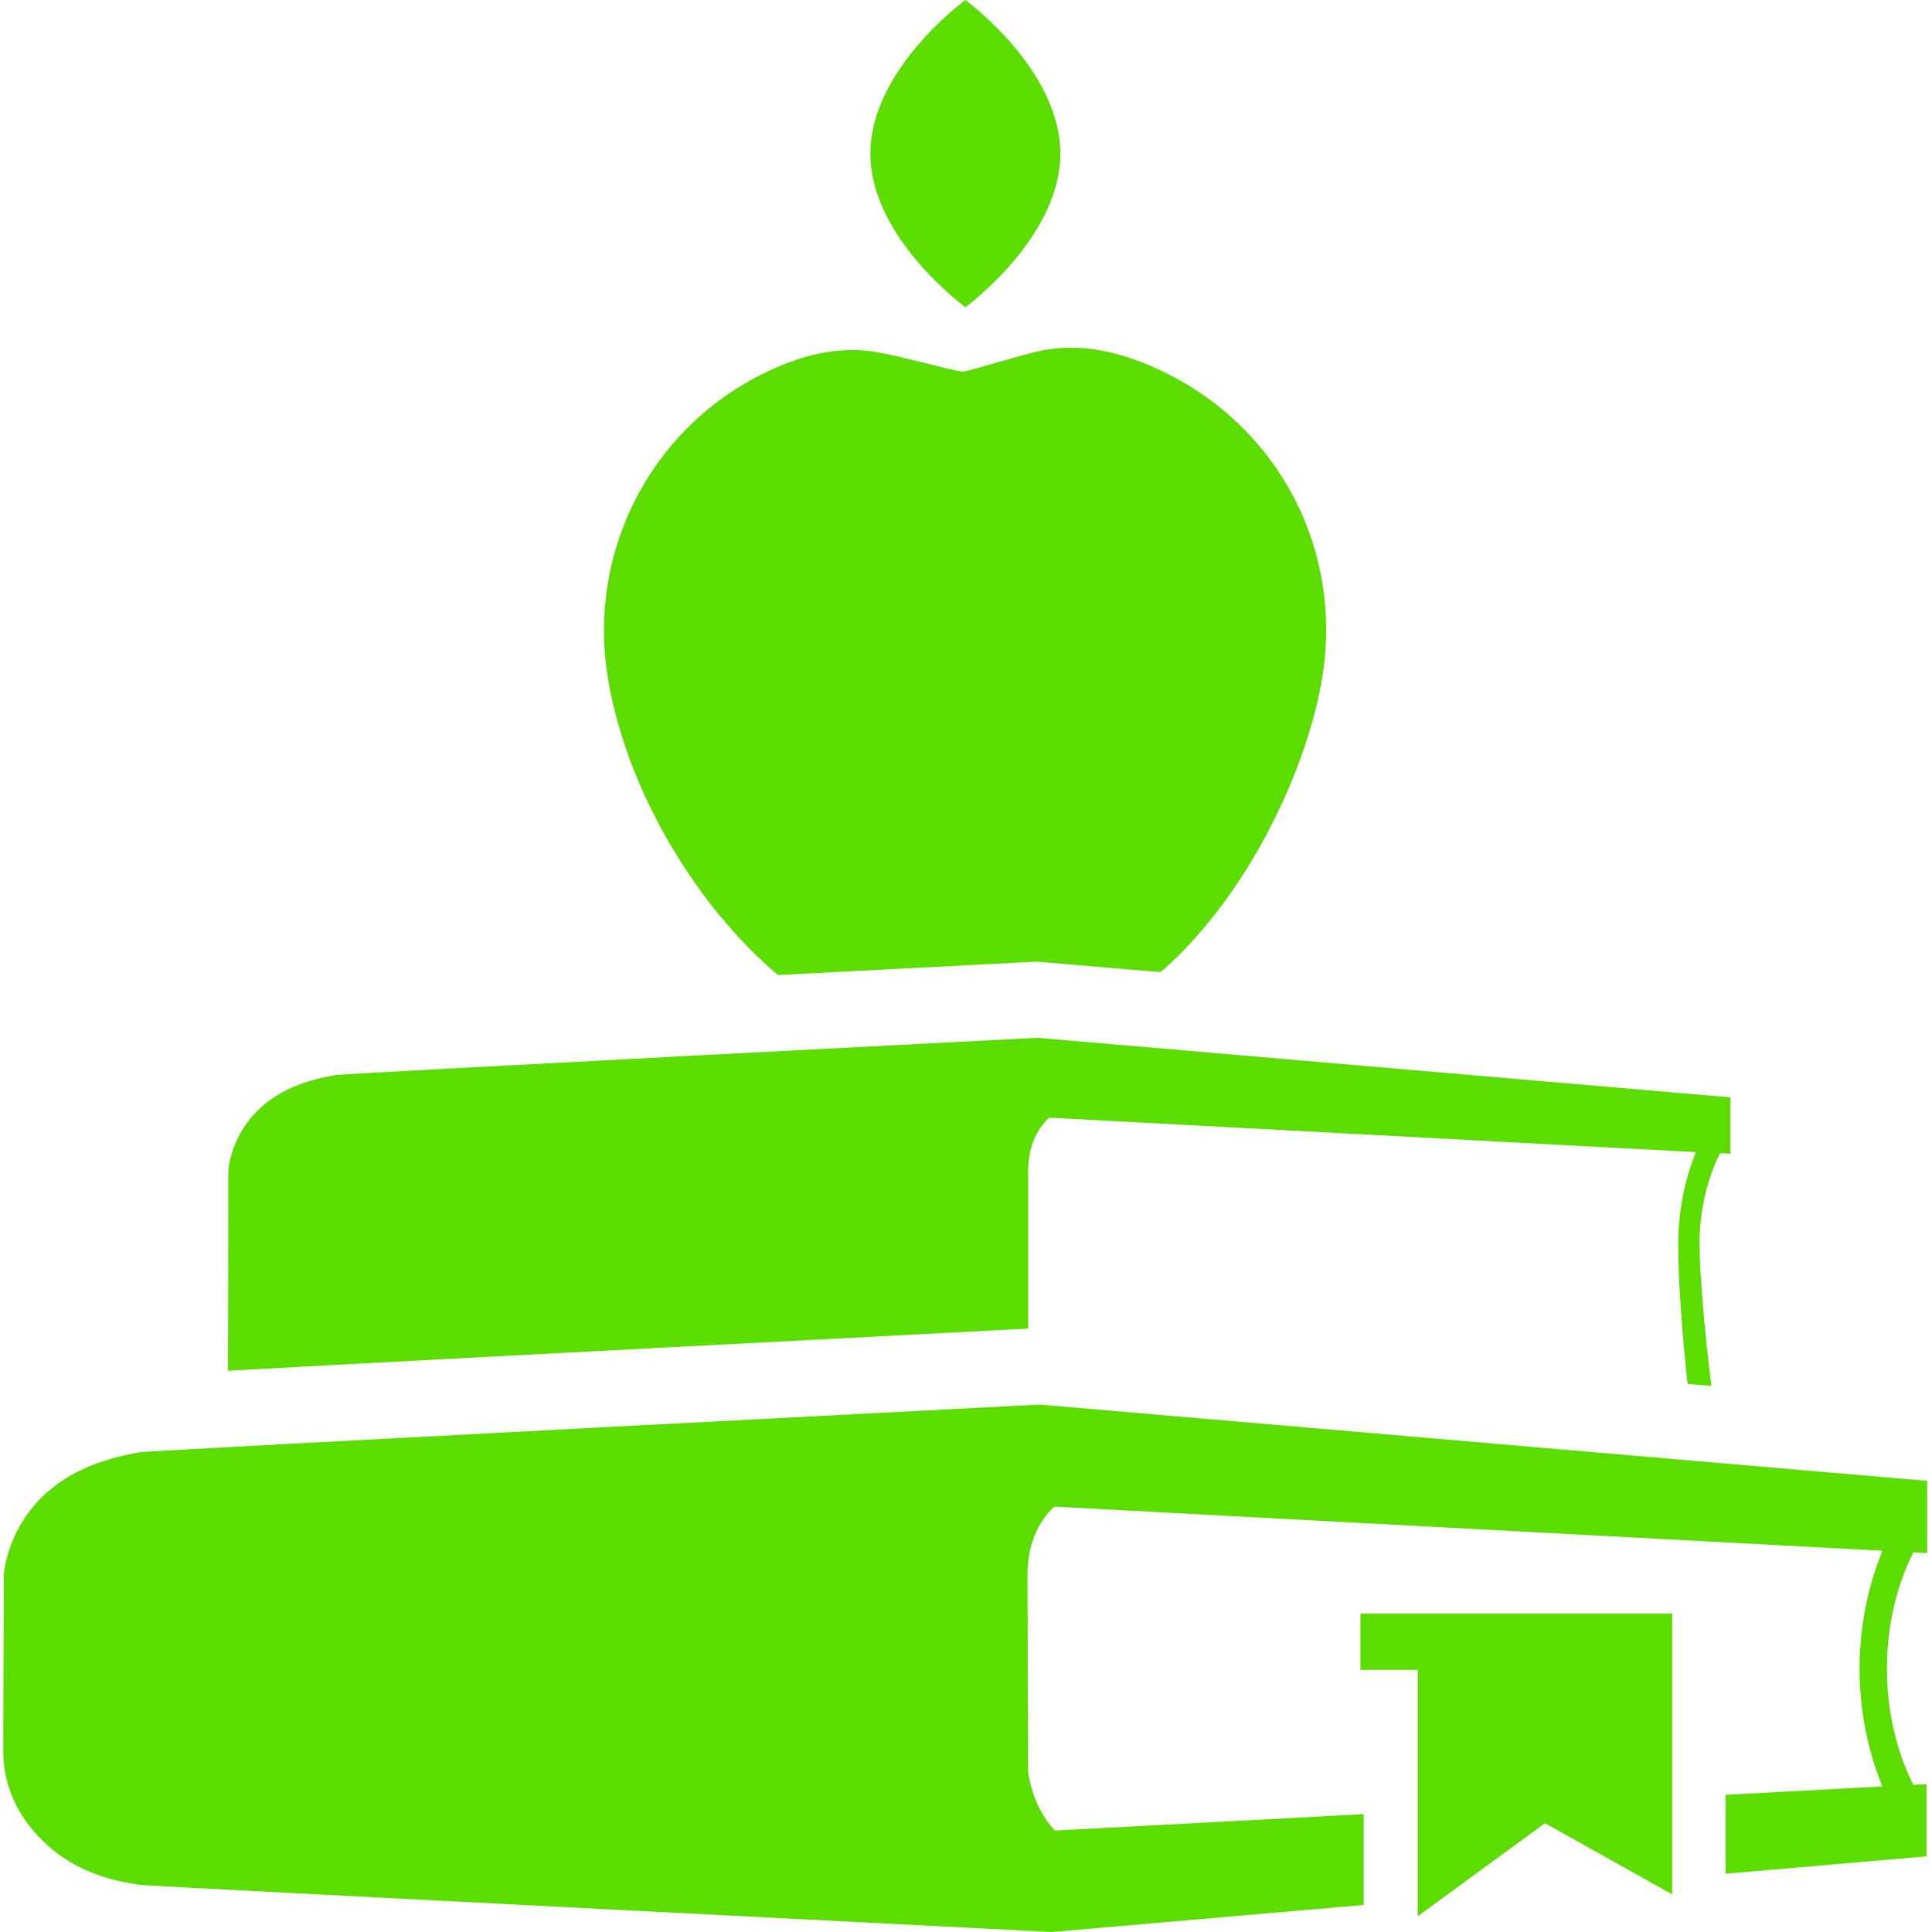
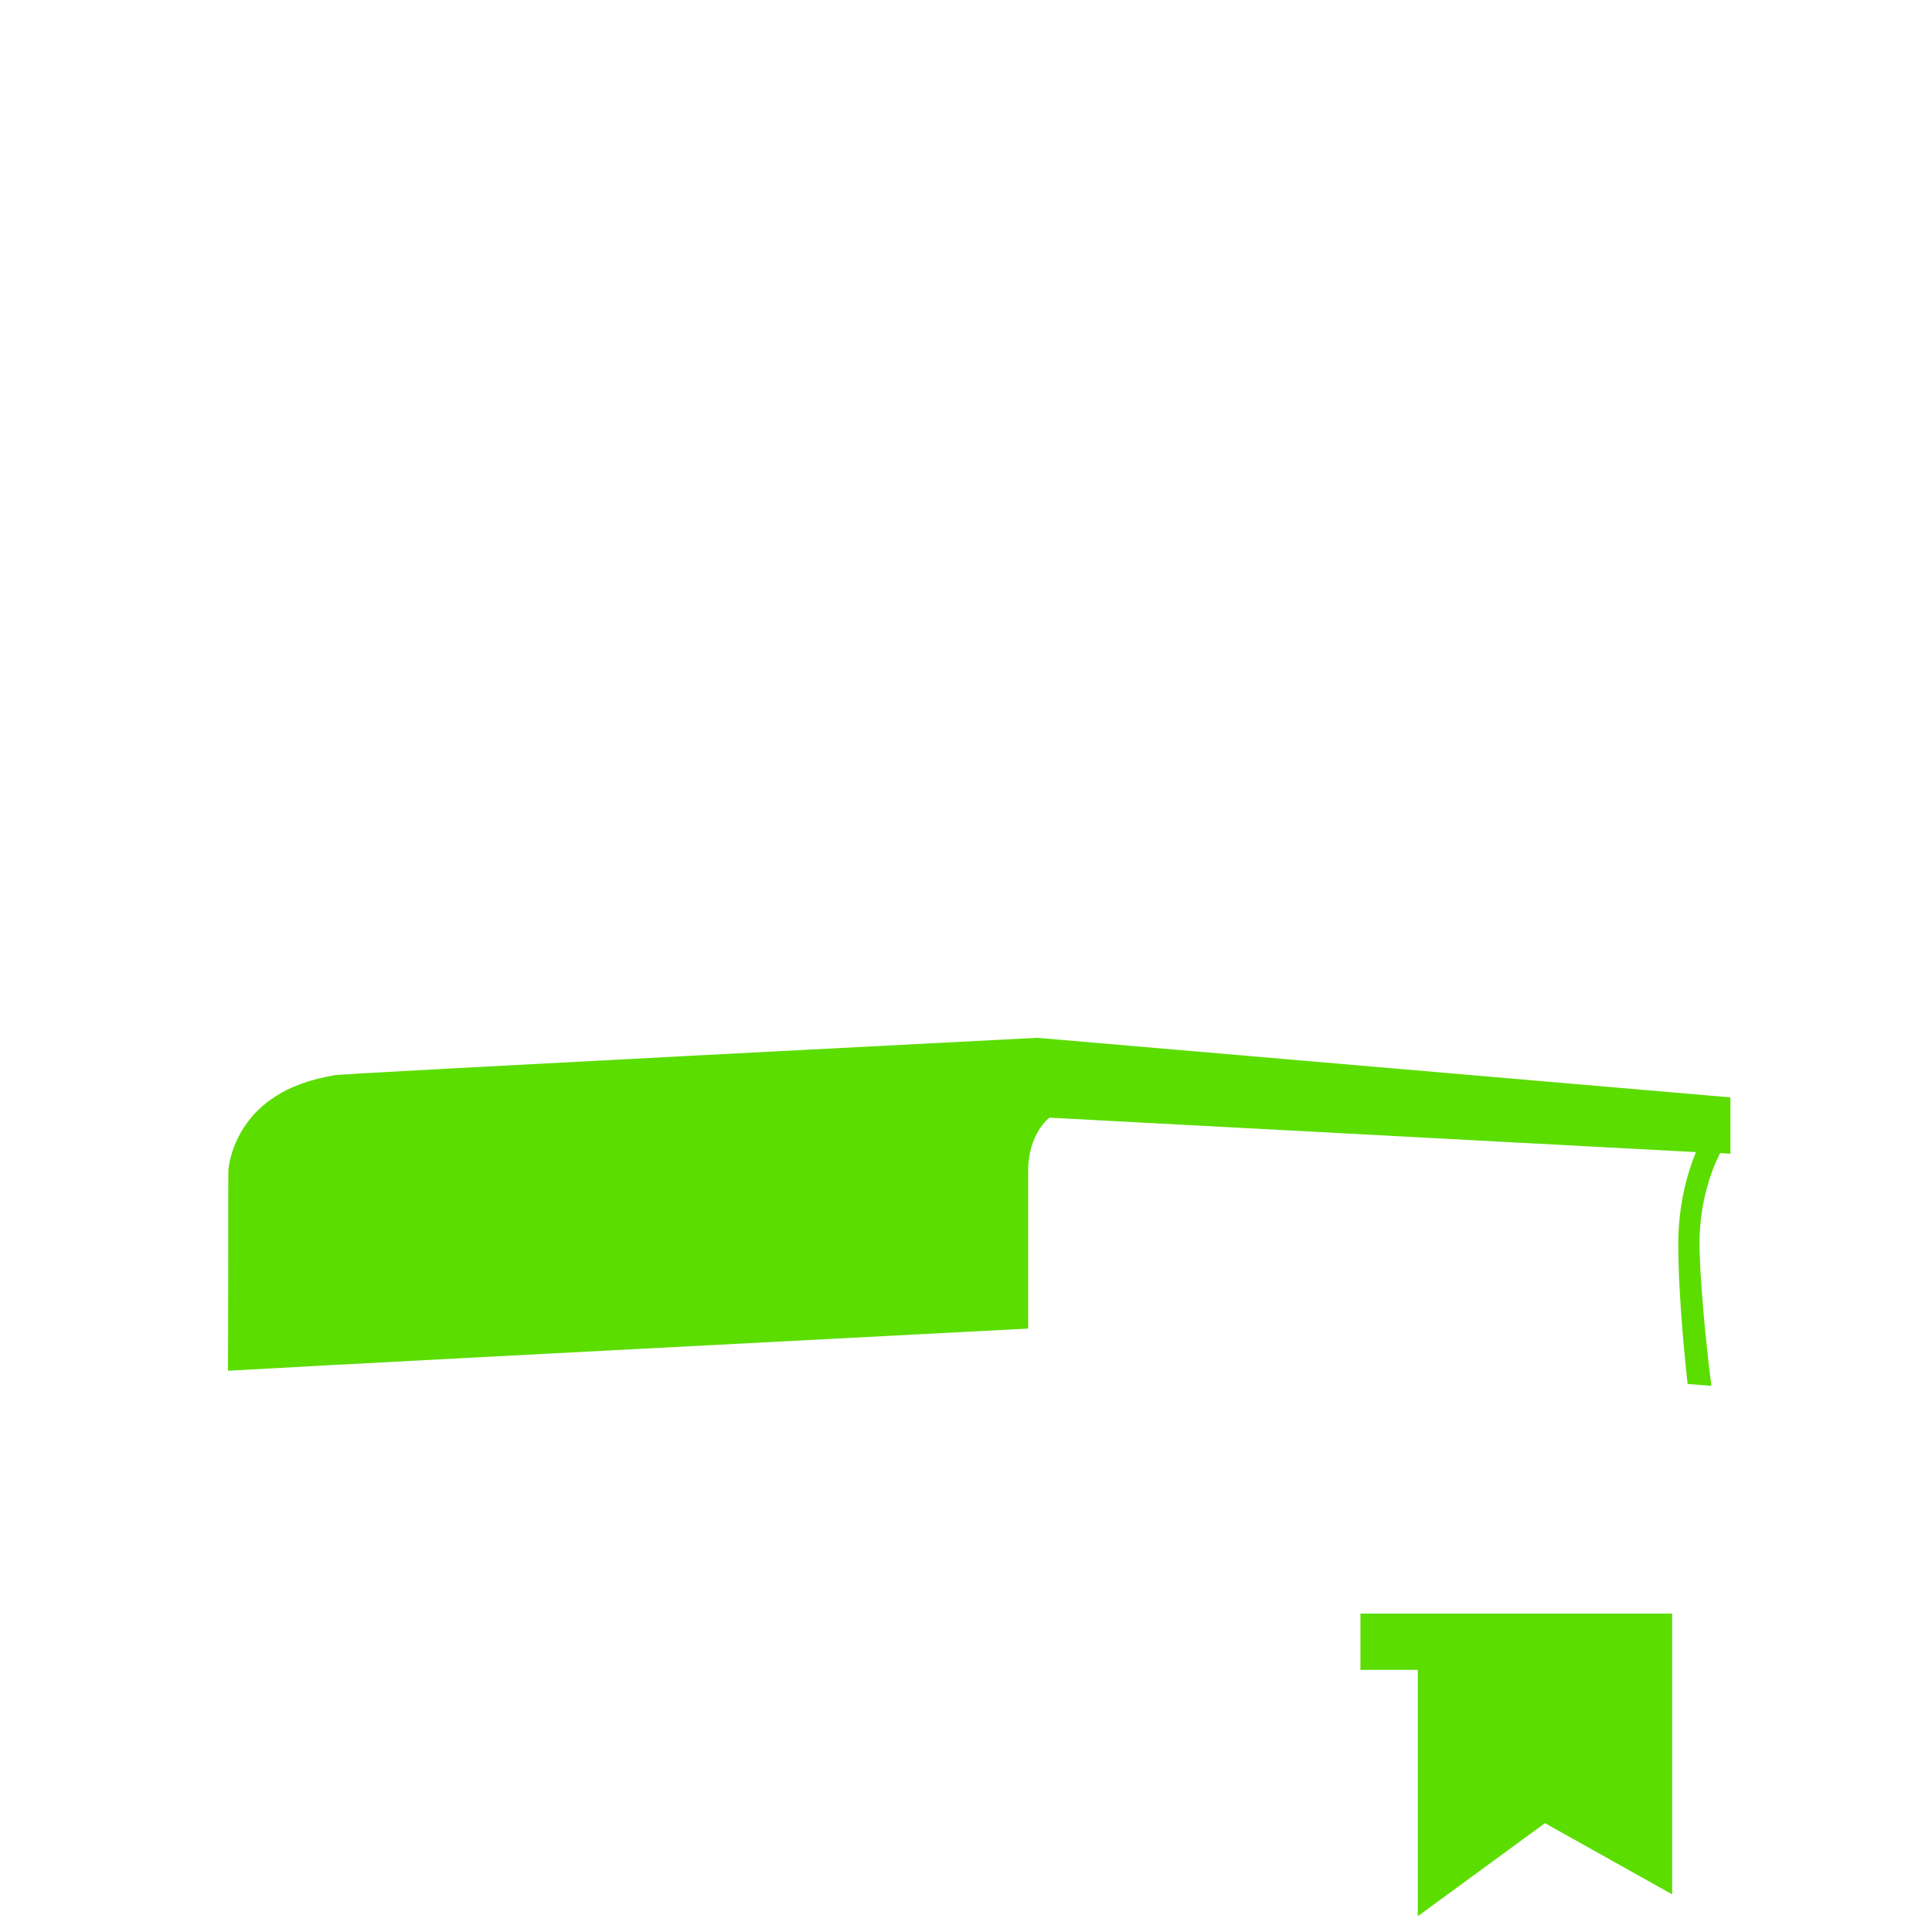
<svg xmlns="http://www.w3.org/2000/svg" viewBox="0 0 600.00 600.00" data-guides="{&quot;vertical&quot;:[],&quot;horizontal&quot;:[]}">
  <defs />
-   <path fill="#5bdd00" stroke="none" fill-opacity="1" stroke-width="1" stroke-opacity="1" color="rgb(51, 51, 51)" class="cls-1" id="tSvg133de35bb9e" title="Path 145" d="M598.5 482.3C598.5 474.833 598.5 467.367 598.5 459.9C506.6 452 414.7 444.1 322.8 436.2C322.8 436.2 46.3 450.5 43.4 451C36.1 452.4 22.4 455.1 12.1 465.9C1.8 476.7 1.2 489.1 1.2 489.1C1.2 489.1 1 537 1 542.7C1 548.4 1.5 559.9 13 571.4C24.4 582.9 38.8 584.6 43.7 585.4C45.8 585.7 326.6 600 326.6 600C358.9 597.2 391.2 594.4 423.5 591.6C423.5 582.2 423.5 572.8 423.5 563.4C391.533 565.1 359.567 566.8 327.6 568.5C320.4 560.9 319.3 550.4 319.3 550.4C319.3 550.4 319.1 503.8 319.1 489C319.1 474.2 327.5 467.9 327.5 467.9C413.2 472.467 498.9 477.033 584.6 481.6C581.2 490 577.5 502.6 577.5 518.2C577.5 533.8 581.2 546.5 584.6 554.8C568.367 555.667 552.133 556.533 535.9 557.4C535.9 565.567 535.9 573.733 535.9 581.9C556.7 580.1 577.5 578.3 598.3 576.5C598.3 569.033 598.3 561.567 598.3 554.1C596.933 554.167 595.567 554.233 594.2 554.3C591 548 586 535.4 586 518.2C586 501 591 488.4 594.2 482.1C595.567 482.167 596.933 482.233 598.3 482.3C598.367 482.3 598.433 482.3 598.5 482.3" />
  <path fill="#5bdd00" stroke="none" fill-opacity="1" stroke-width="1" stroke-opacity="1" color="rgb(51, 51, 51)" class="cls-1" id="tSvgf0ebadd175" title="Path 146" d="M422.5 518.6C428.433 518.6 434.367 518.6 440.3 518.6C440.3 544.1 440.3 569.6 440.3 595.1C453.467 585.467 466.633 575.833 479.8 566.2C492.967 573.567 506.133 580.933 519.3 588.3C519.3 559.233 519.3 530.167 519.3 501.1C487.033 501.1 454.767 501.1 422.5 501.1C422.5 506.933 422.5 512.767 422.5 518.6Z" />
-   <path fill="#5bdd00" stroke="none" fill-opacity="1" stroke-width="1" stroke-opacity="1" color="rgb(51, 51, 51)" class="cls-1" id="tSvg12a7ec0b3b1" title="Path 147" d="M299.8 95.4C299.8 95.4 329.3 73.9 329.3 47.7C329.3 21.5 299.8 0 299.8 0C299.8 0 270.3 21.5 270.3 47.7C270.3 73.9 299.8 95.4 299.8 95.4Z" />
  <path fill="#5bdd00" stroke="none" fill-opacity="1" stroke-width="1" stroke-opacity="1" color="rgb(51, 51, 51)" class="cls-1" id="tSvg16bf31cf778" title="Path 148" d="M319.3 363.6C319.3 352 325.9 347.1 325.9 347.1C392.833 350.667 459.767 354.233 526.7 357.8C524 364.3 521.2 374.2 521.2 386.4C521.2 398.6 522.5 415.2 524.1 429.8C526.567 430 529.033 430.2 531.5 430.4C529.6 416.2 527.8 395.4 527.8 386.3C527.8 372.9 531.7 363 534.2 358.1C535.267 358.167 536.333 358.233 537.4 358.3C537.4 352.467 537.4 346.633 537.4 340.8C465.633 334.633 393.867 328.467 322.1 322.3C322.1 322.3 106.2 333.4 103.9 333.9C98.2 335 87.5 337.1 79.4 345.5C71.4 353.9 70.9 363.6 70.9 363.6C70.9 363.6 70.9 406 70.8 425.7C104.2 423.8 173.6 420.2 319.3 412.6C319.3 393.2 319.3 369.9 319.3 363.5C319.3 363.533 319.3 363.567 319.3 363.6" />
-   <path fill="#5bdd00" stroke="none" fill-opacity="1" stroke-width="1" stroke-opacity="1" color="rgb(51, 51, 51)" class="cls-1" id="tSvg13853dbd9d" title="Path 149" d="M223.8 284.6C228.9 290.9 235 297.2 241.6 302.8C264.2 301.6 290.4 300.3 320.9 298.7C321.433 298.7 321.967 298.7 322.5 298.7C322.5 298.7 360.4 301.9 360.4 301.9C386.5 279.4 405.2 240.9 410.4 211.8C417.9 169.5 395.5 129.2 355.8 113C345.5 108.8 334.9 106.8 324.4 108.7C317.8 109.9 300.8 115.4 299 115.4C296.3 115.4 276.8 109.6 268.9 108.9C257.7 107.9 247.1 111 236.7 116.2C201.4 133.8 182 172.4 189 211.8C193.7 238.2 206.8 263.9 223.7 284.6C223.733 284.6 223.767 284.6 223.8 284.6" />
</svg>